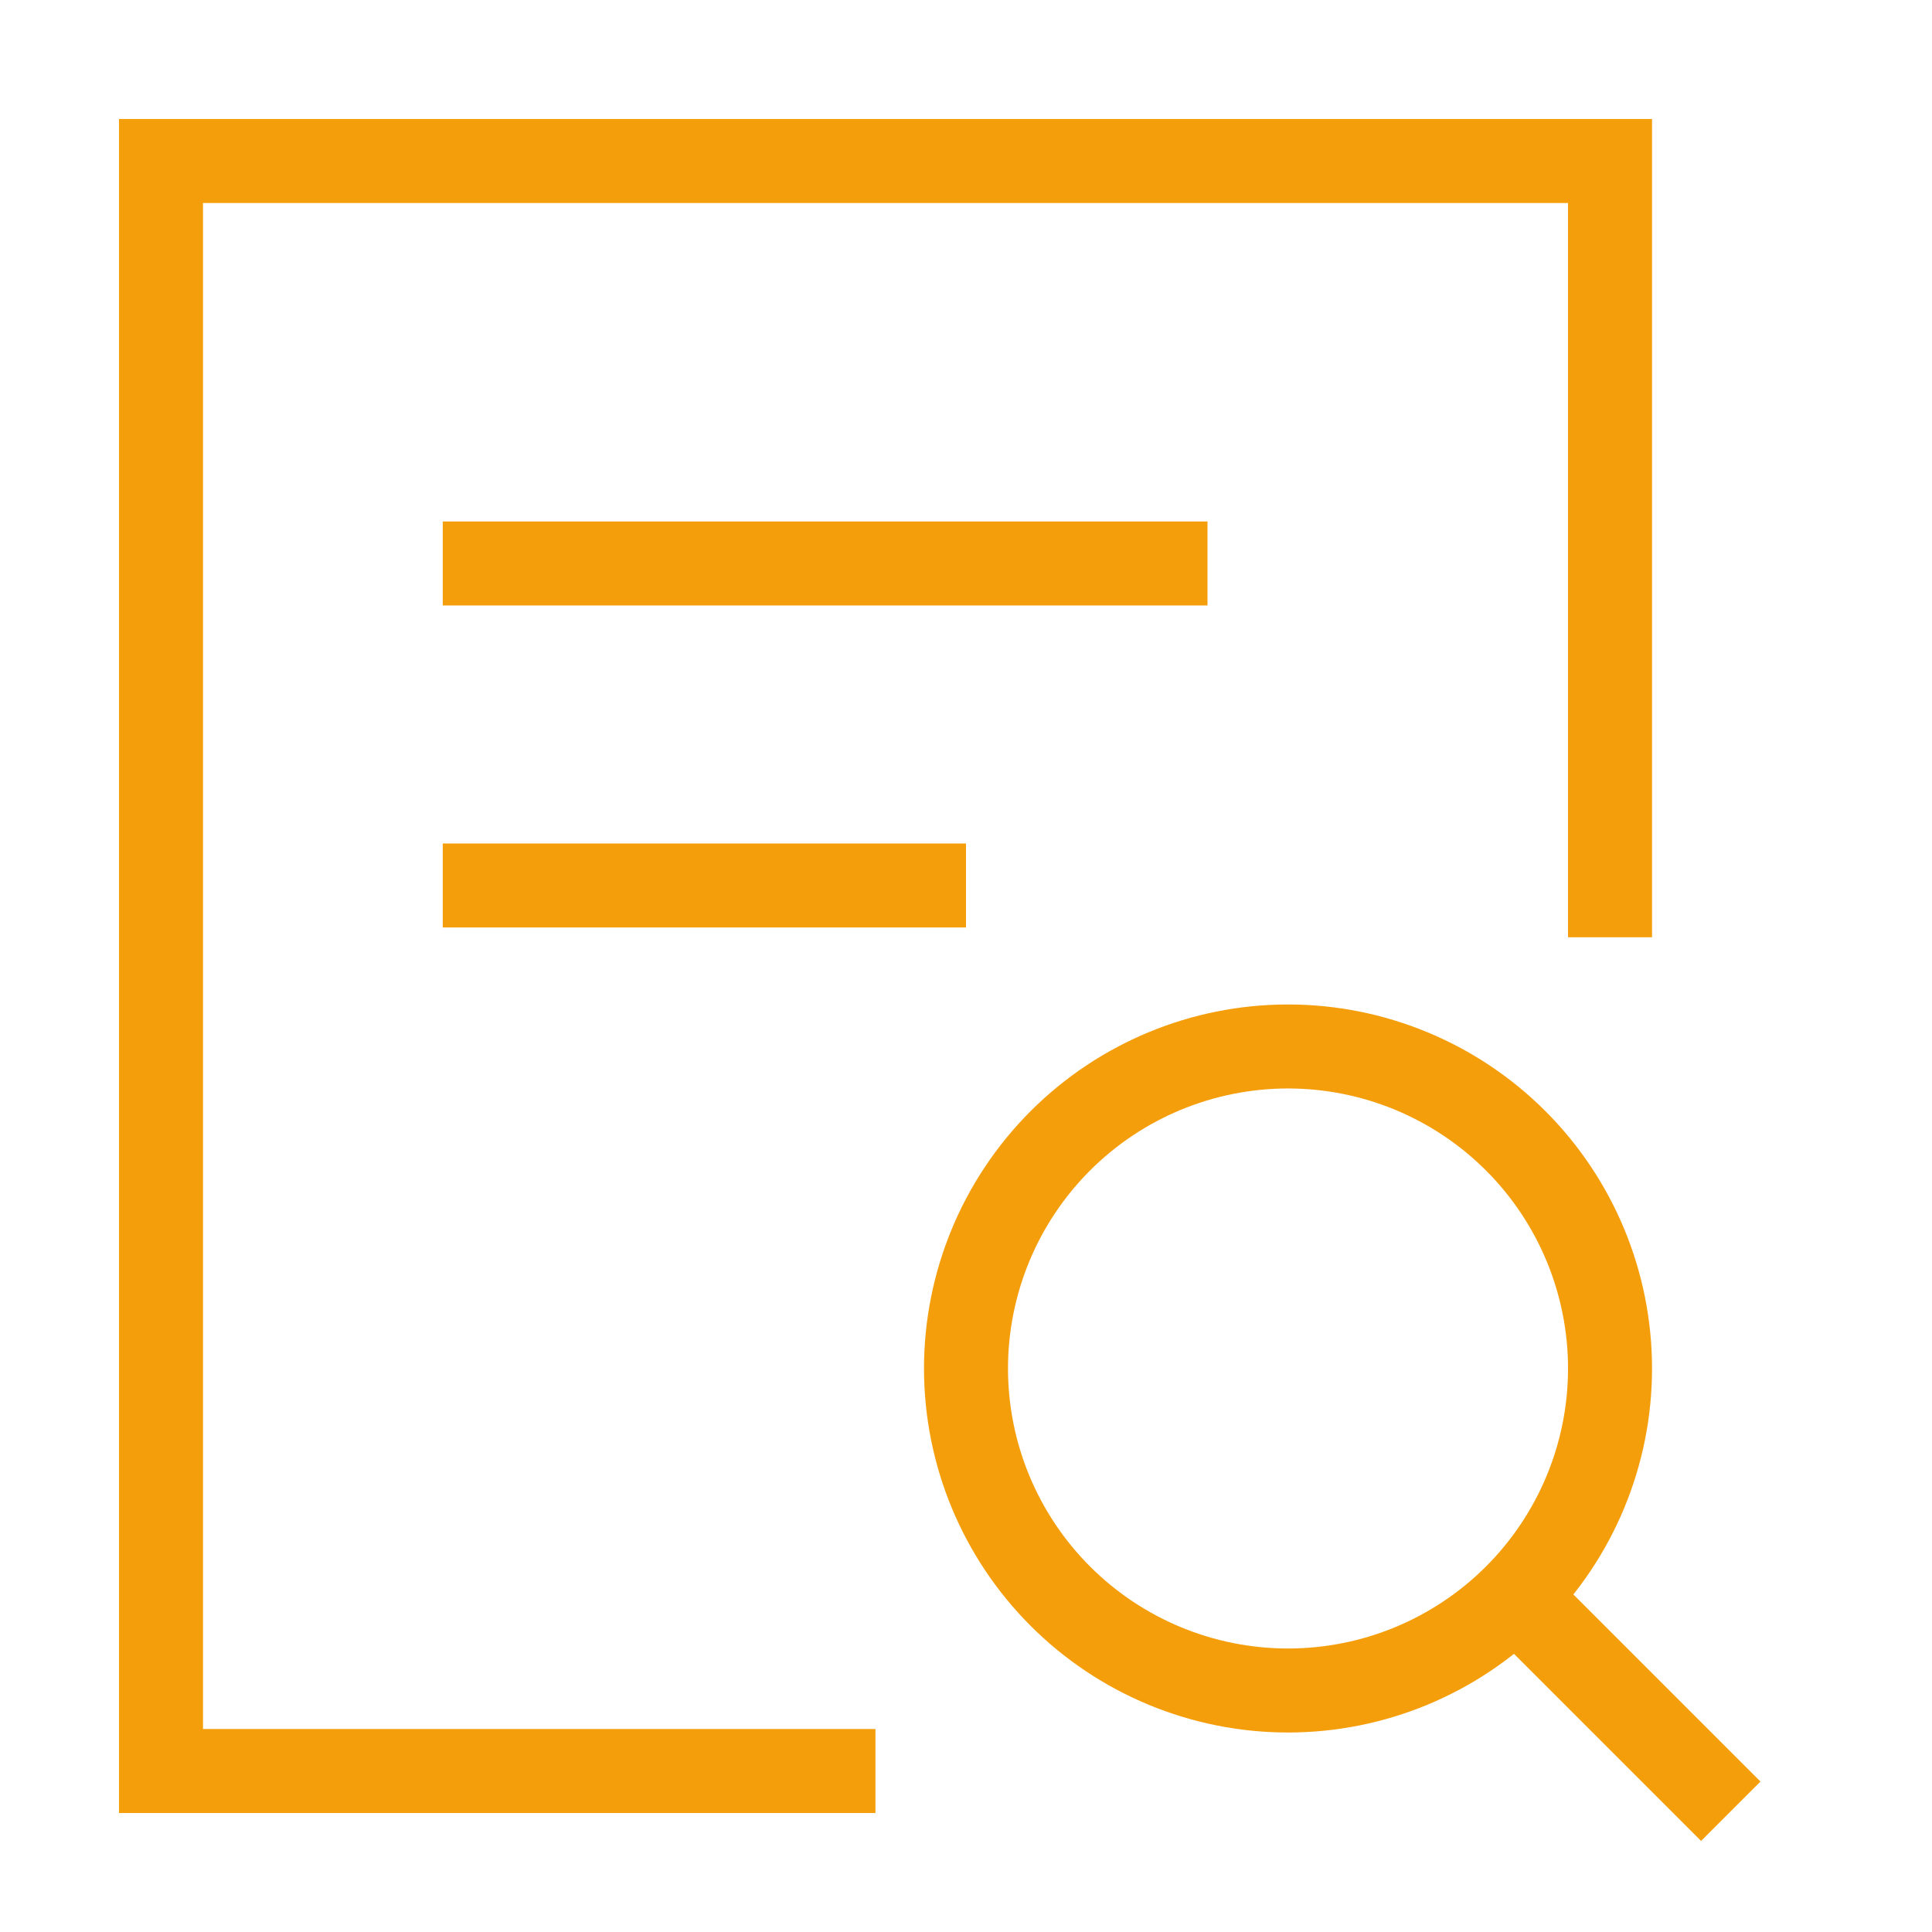
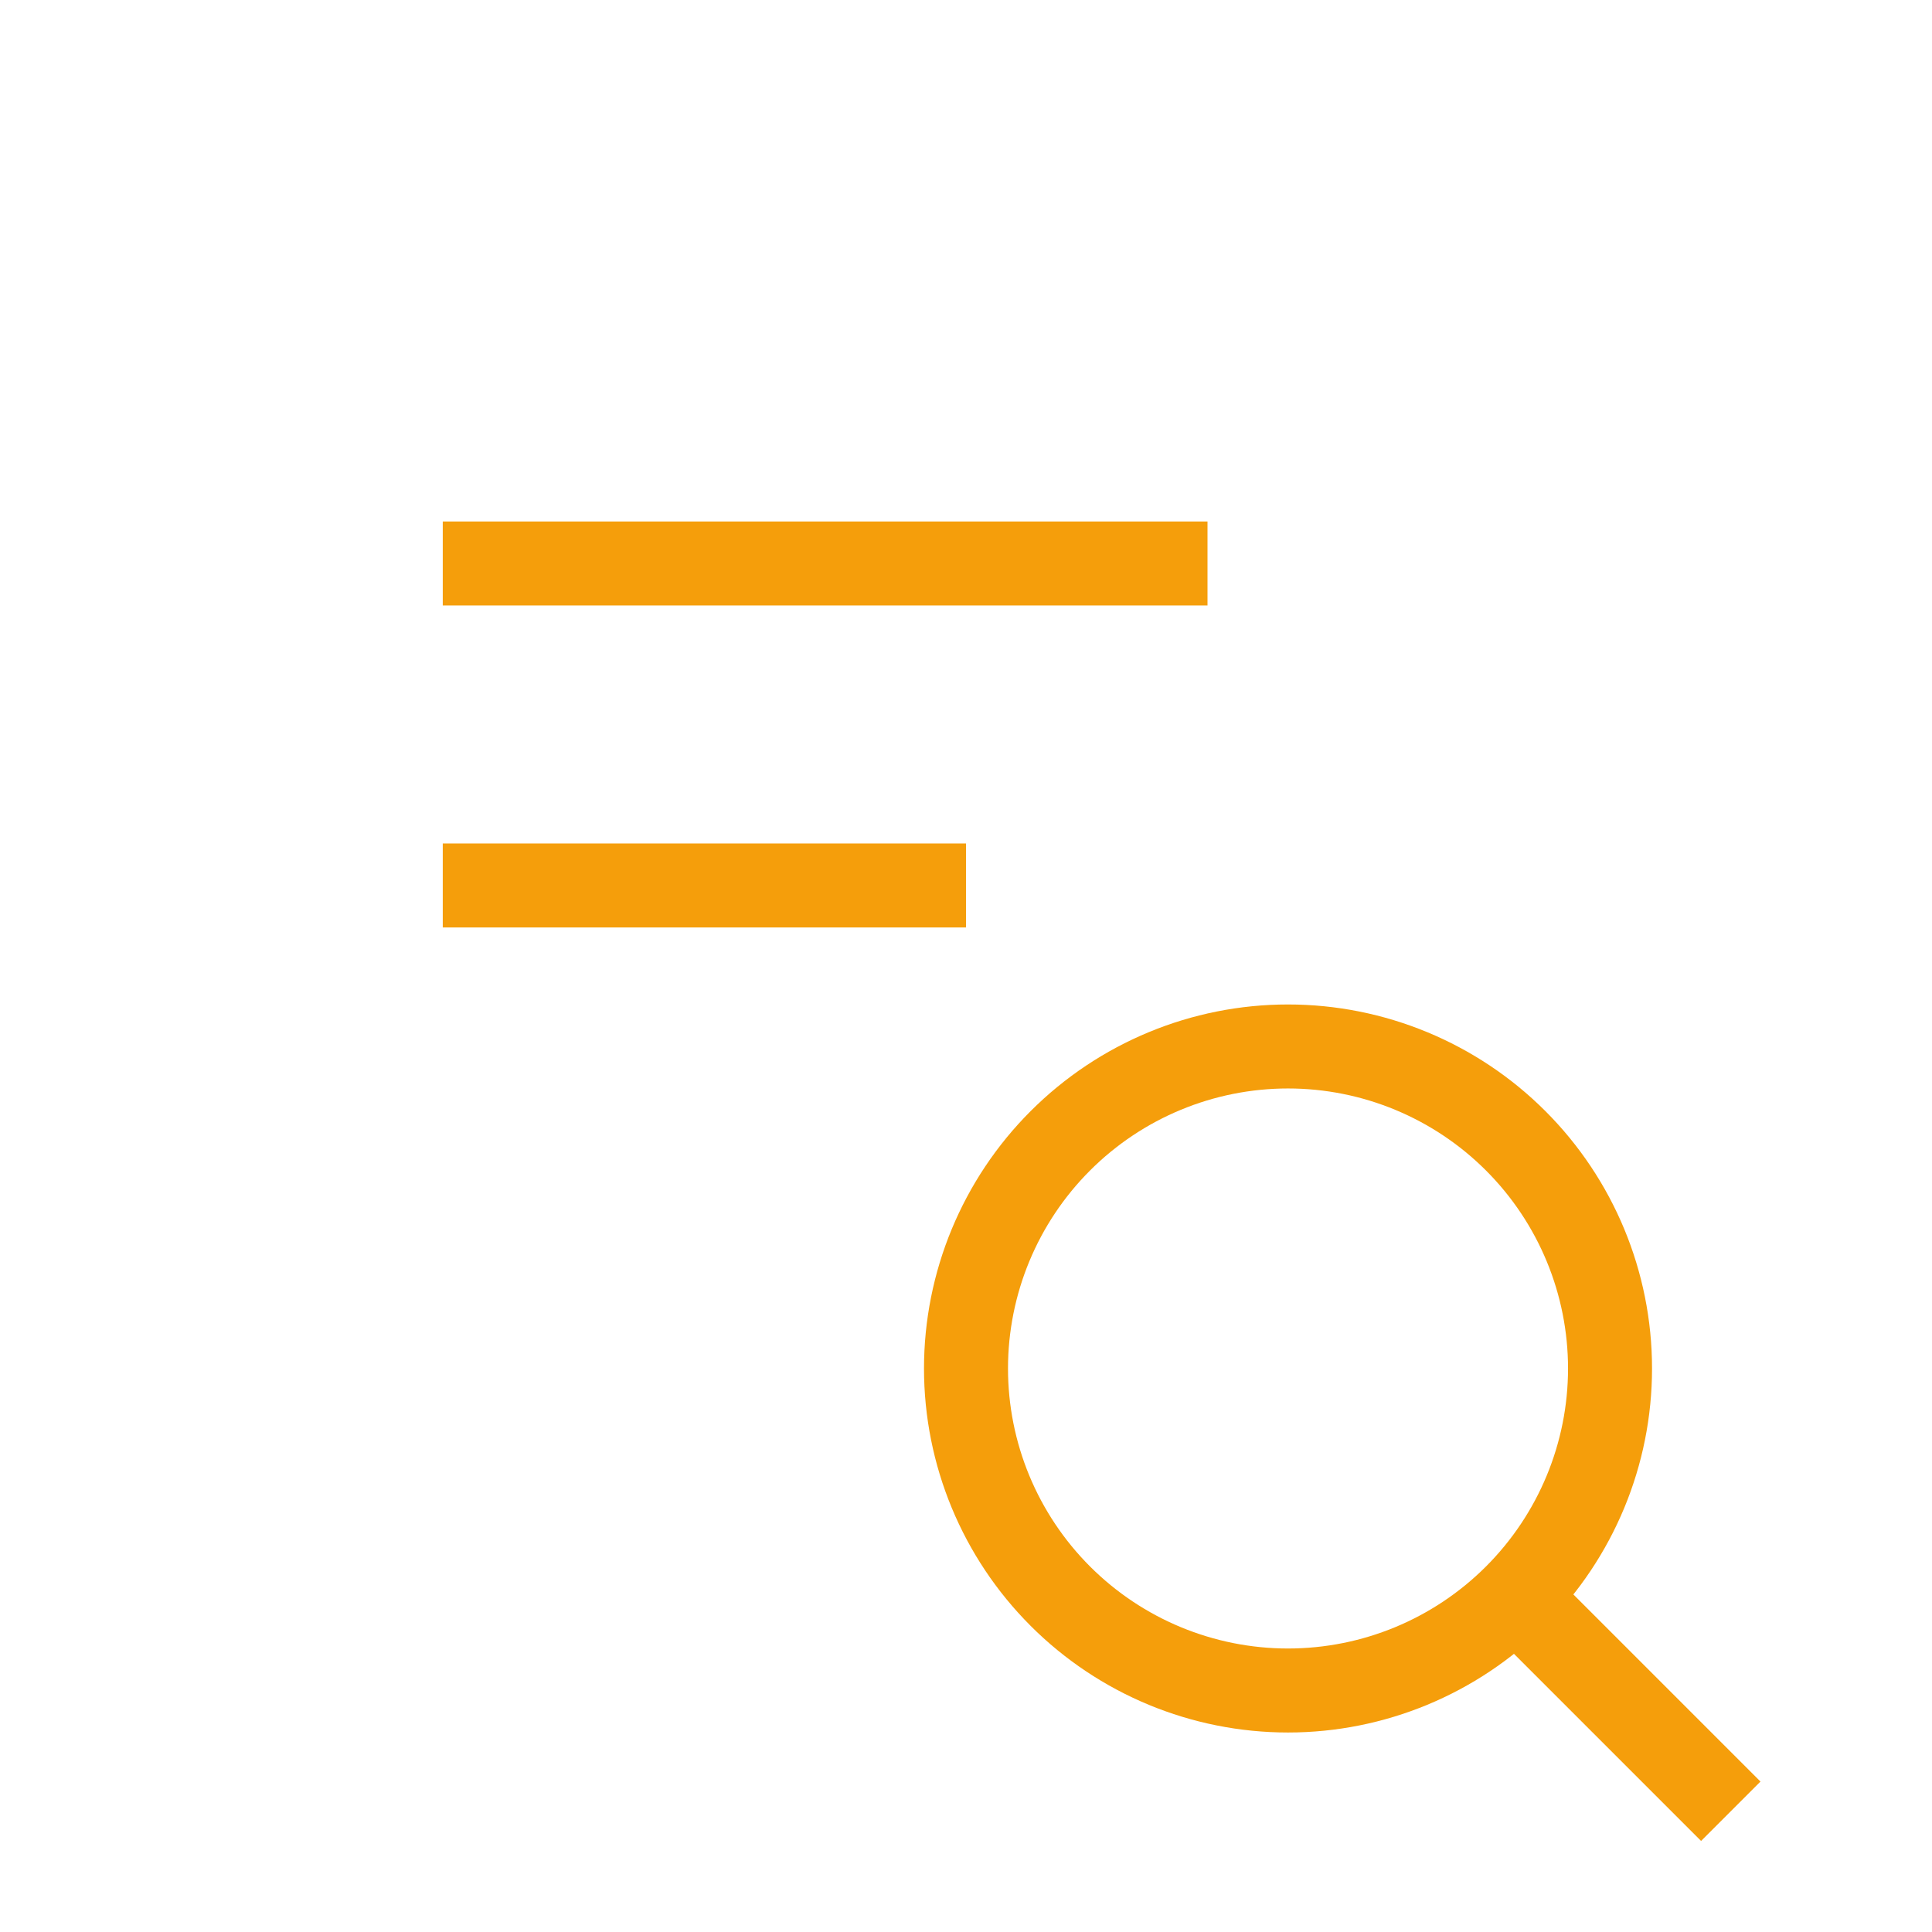
<svg xmlns="http://www.w3.org/2000/svg" width="46" height="46" viewBox="0 0 46 46" fill="none">
  <path d="M10.542 13.416H28.75M10.542 21.083H23M36.088 38.004C34.65 39.442 32.7 40.25 30.667 40.25C28.634 40.25 26.684 39.442 25.246 38.004C23.808 36.566 23 34.617 23 32.583C23 30.55 23.808 28.6 25.246 27.162C26.684 25.724 28.634 24.916 30.667 24.916C32.7 24.916 34.65 25.724 36.088 27.162C37.526 28.6 38.334 30.55 38.334 32.583C38.334 34.617 37.526 36.566 36.088 38.004ZM36.088 38.004L41.209 43.125" stroke="#F59E0B" stroke-width="2" />
-   <path d="M38.334 22.316V3.833H3.833V42.167H20.844" stroke="#F59E0B" stroke-width="2" />
</svg>